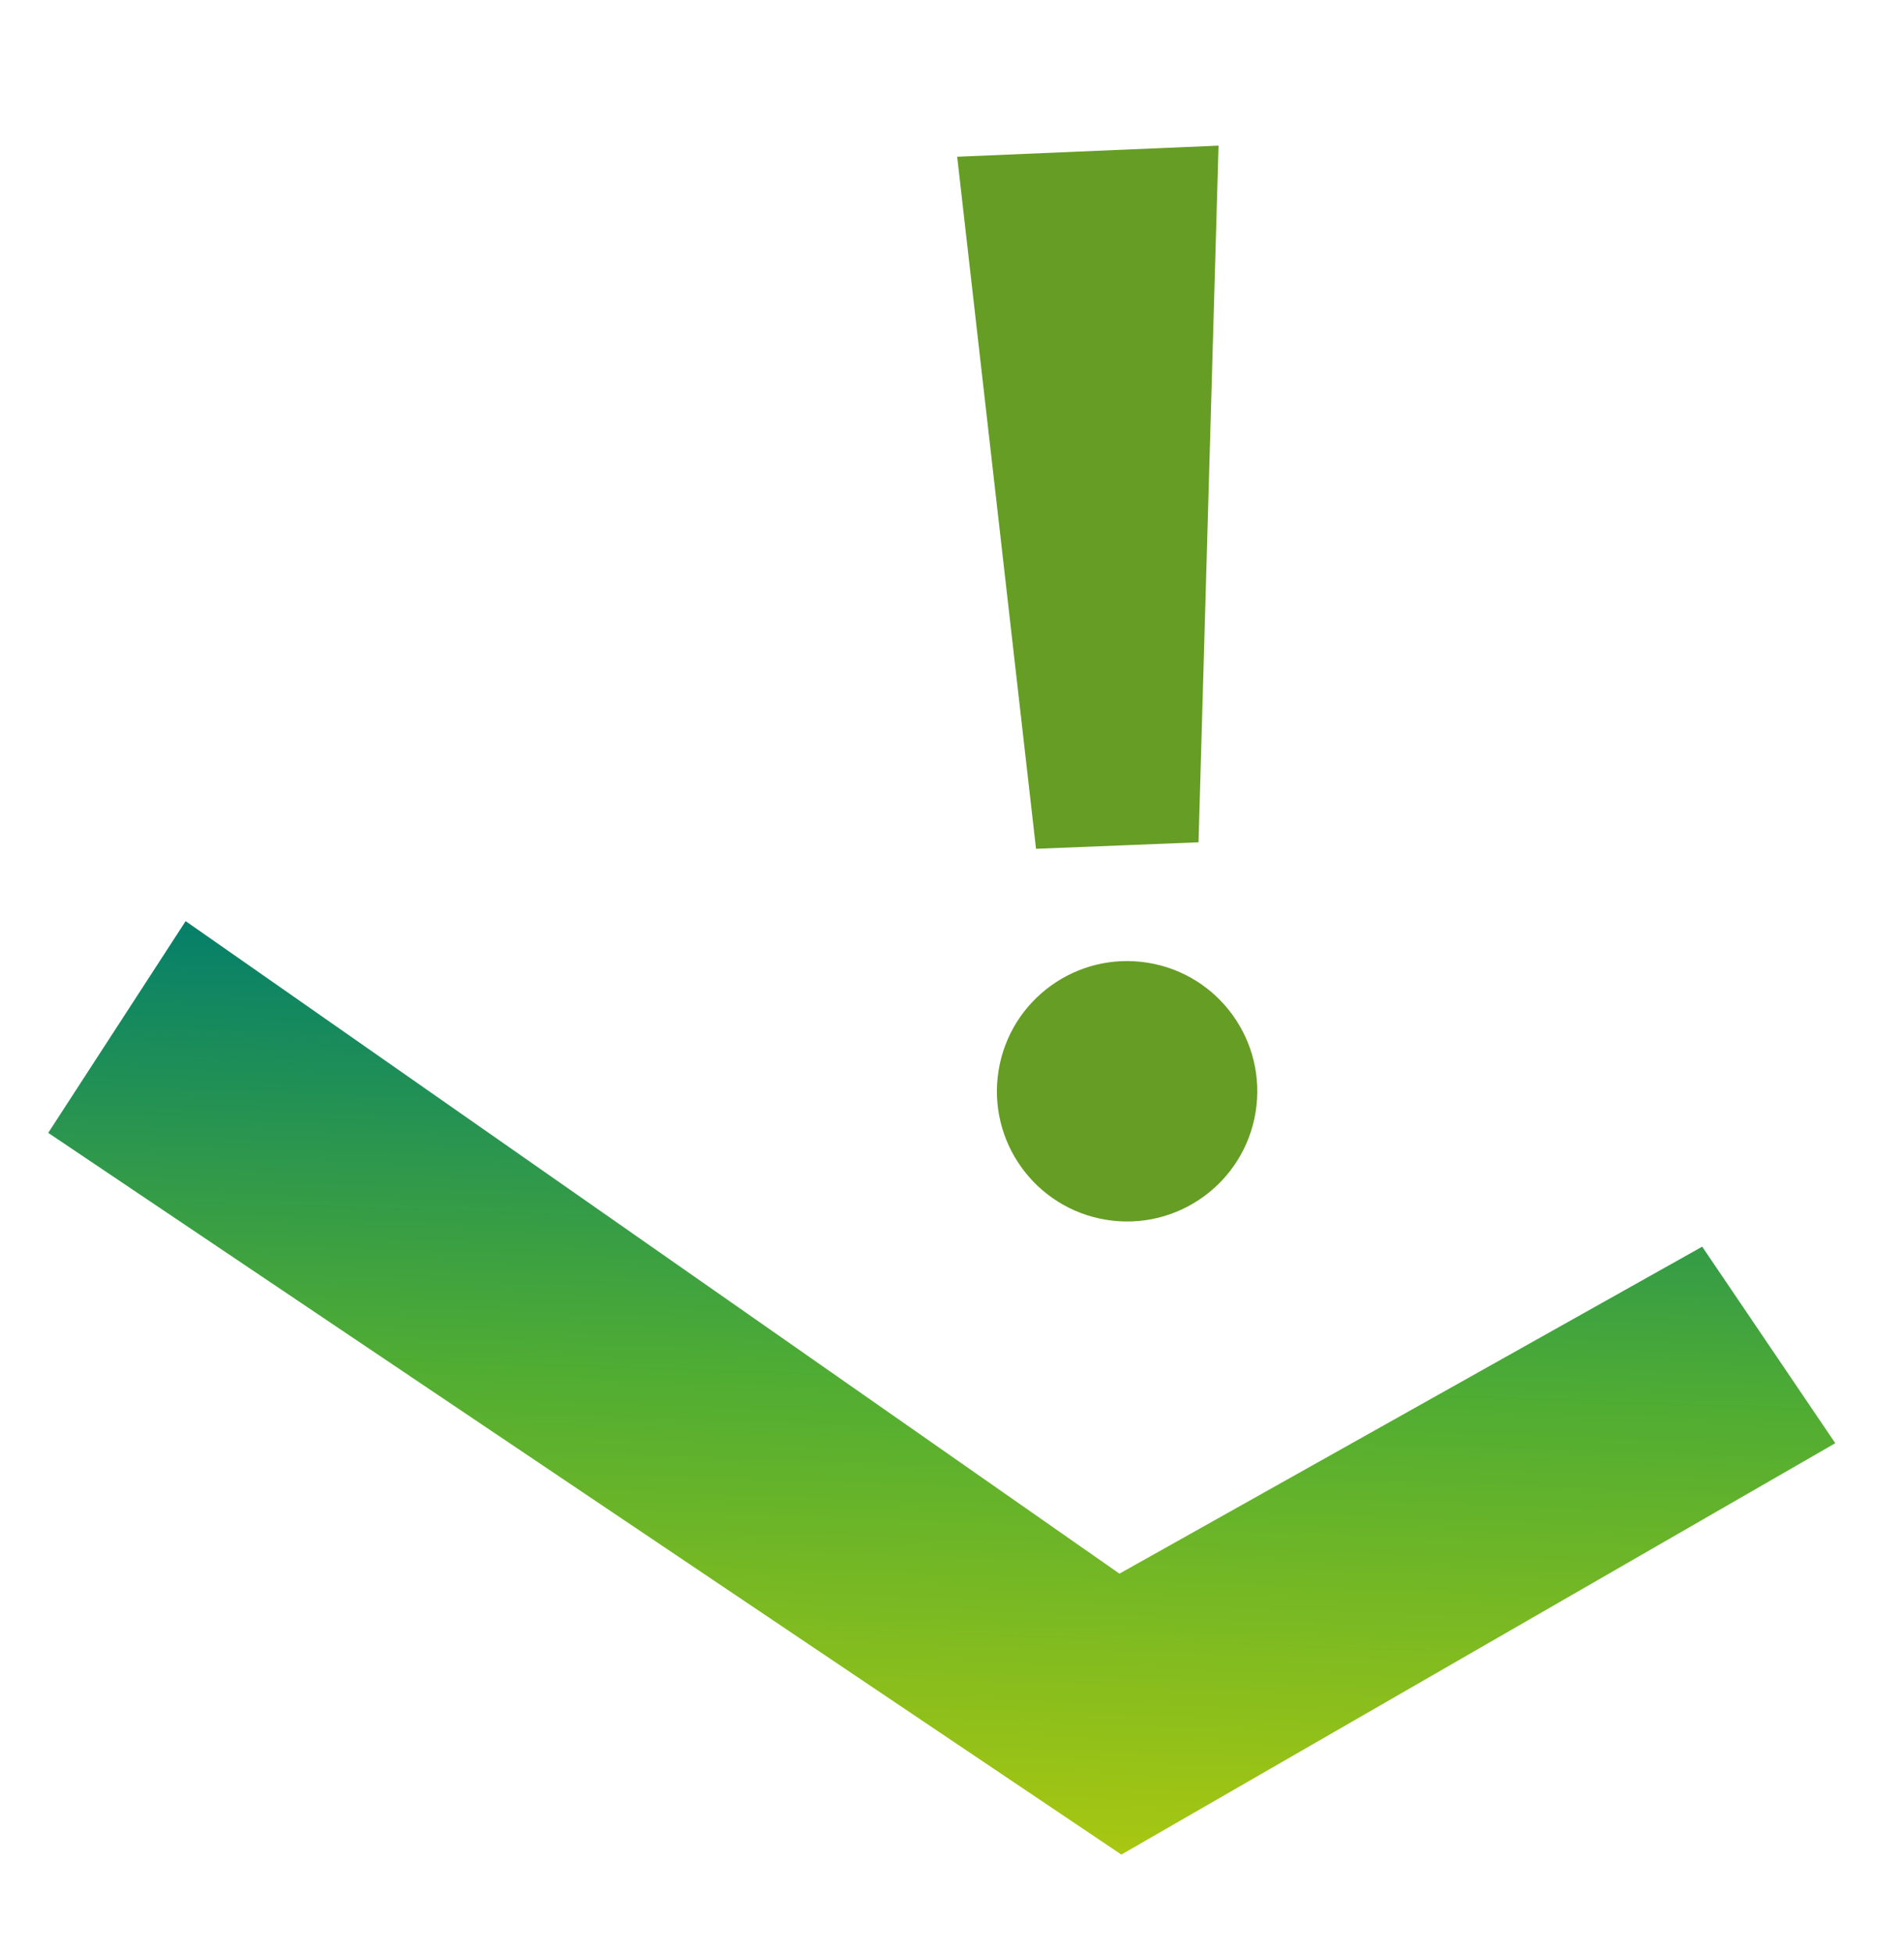
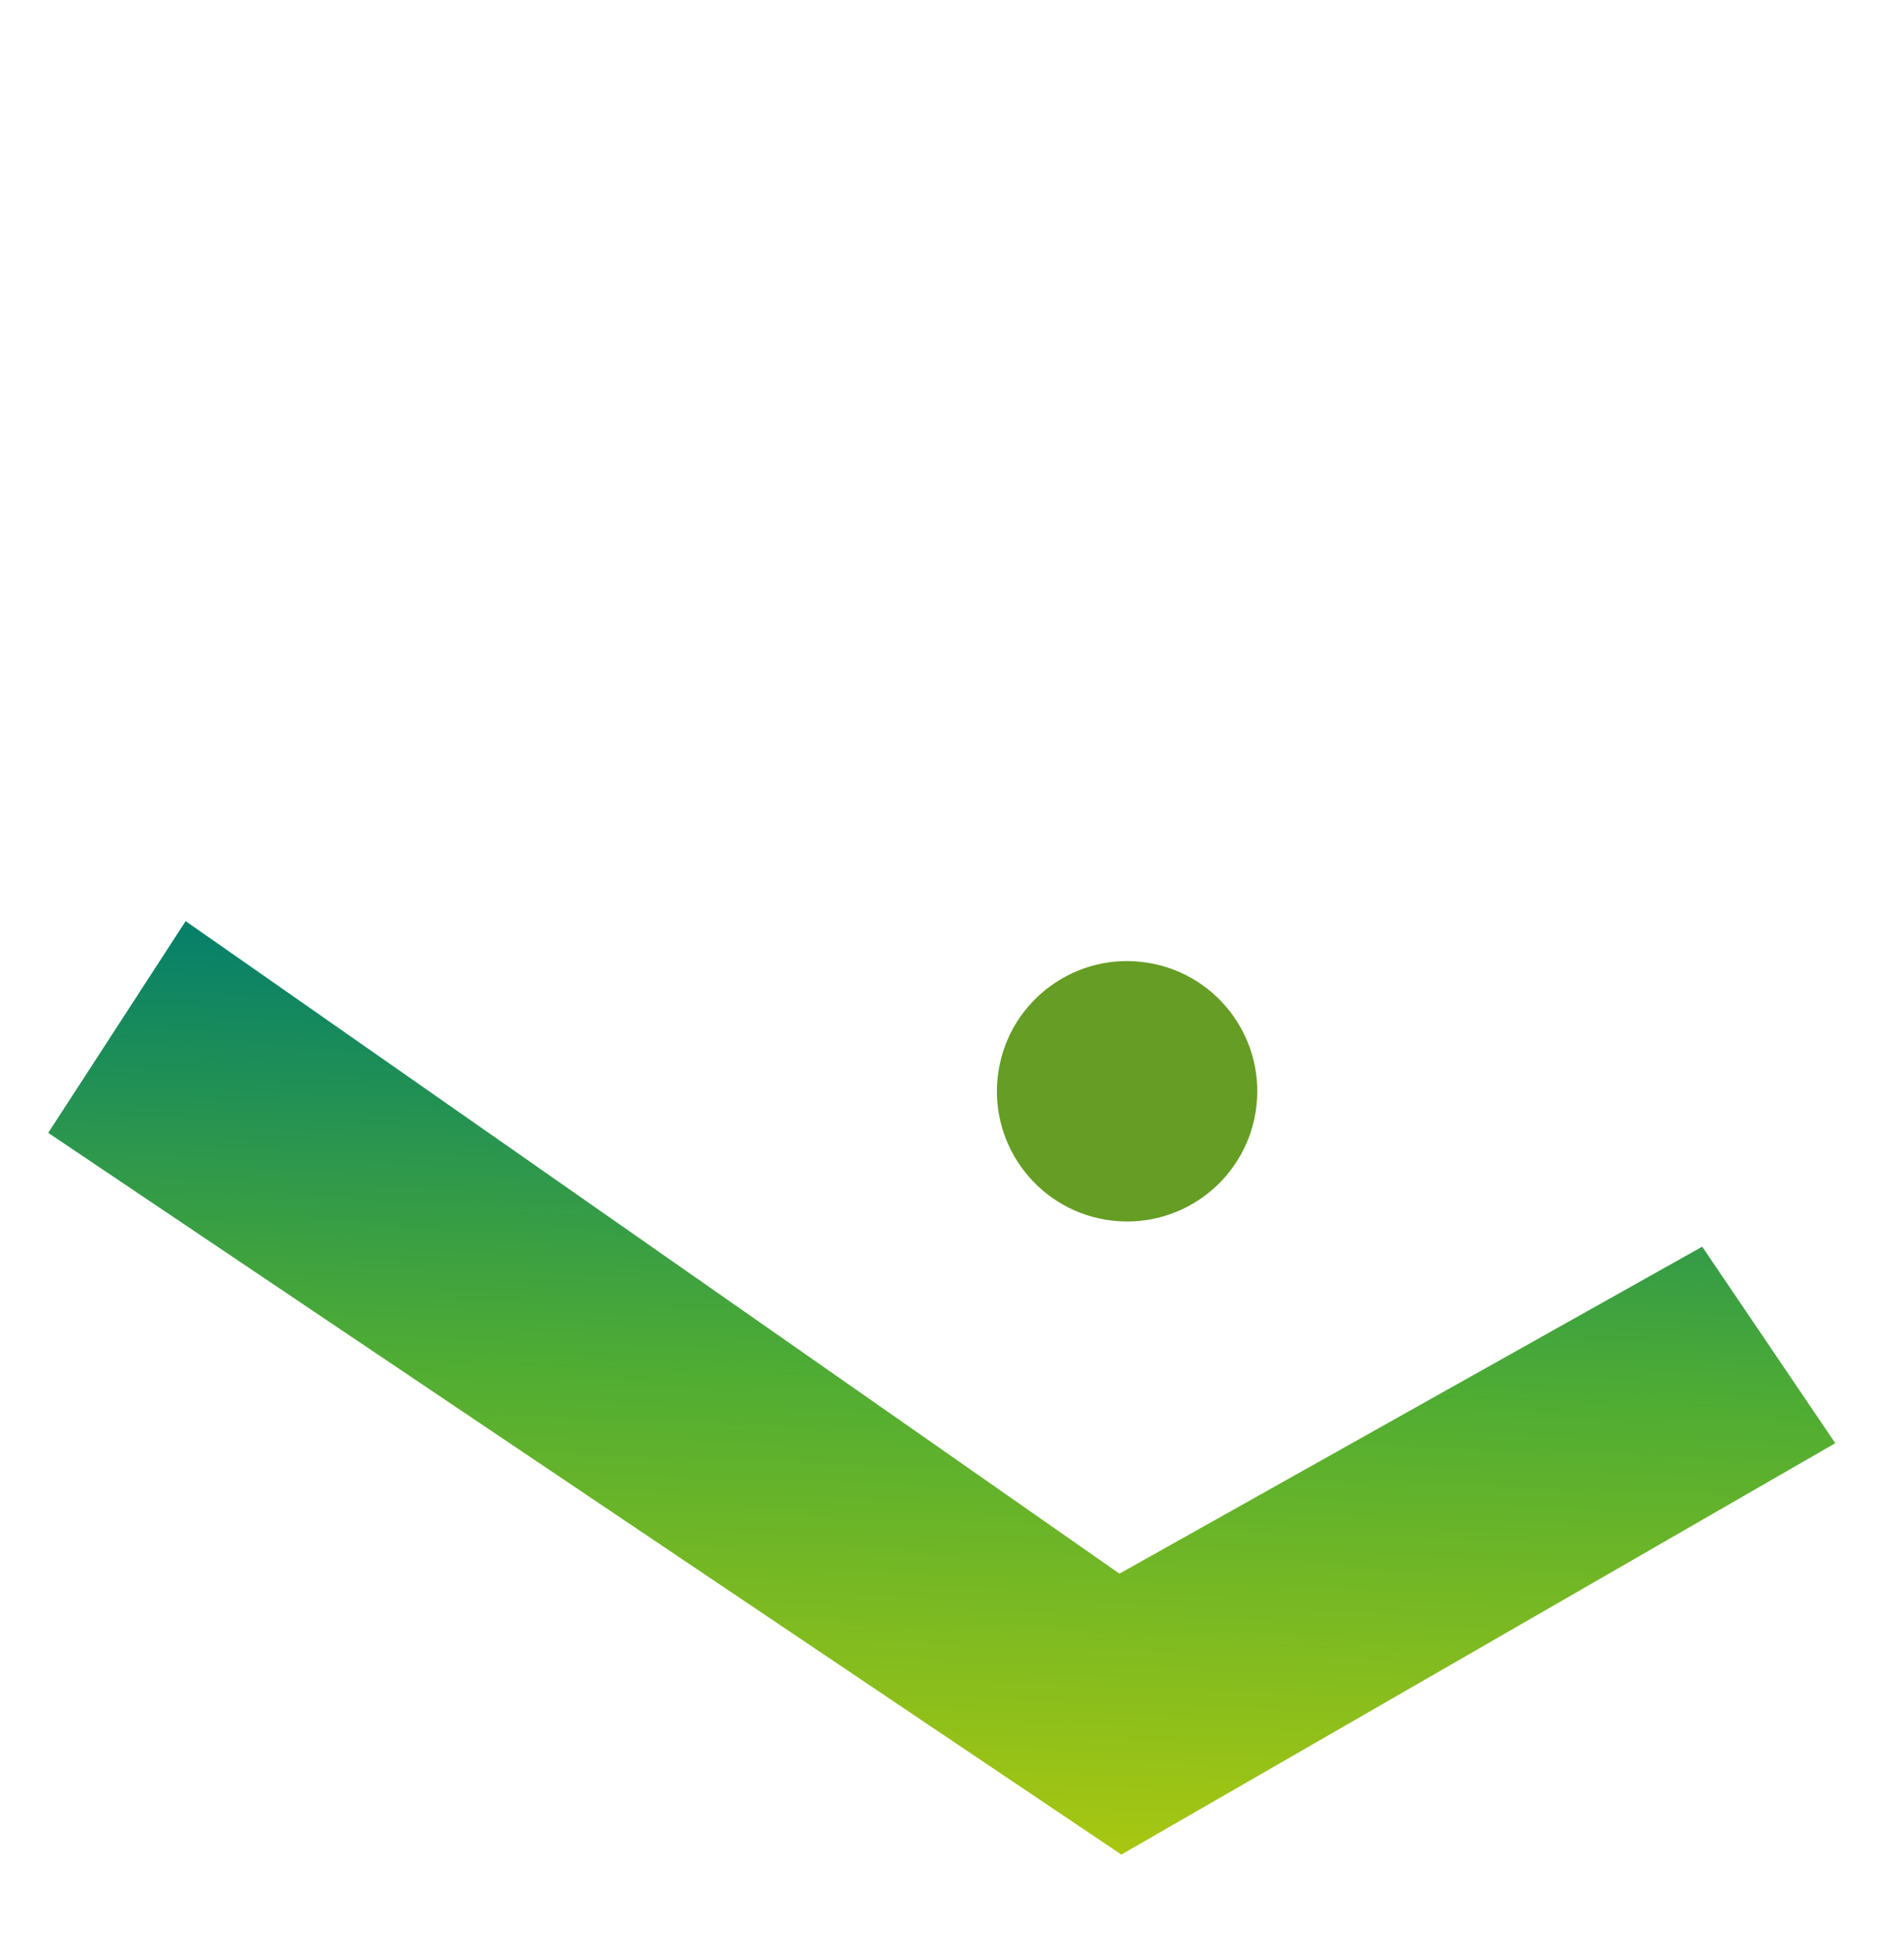
<svg xmlns="http://www.w3.org/2000/svg" version="1.1" id="_Слой_2" x="0px" y="0px" viewBox="0 0 789.7 810" style="enable-background:new 0 0 789.7 810;" xml:space="preserve">
  <style type="text/css"> .st0{fill:url(#SVGID_1_);} .st1{fill:#669D24;} </style>
  <g id="_Слой_1-2">
    <g id="logo_Sberegaika_check_mark">
      <linearGradient id="SVGID_1_" gradientUnits="userSpaceOnUse" x1="395.539" y1="436.842" x2="382.472" y2="63.794" gradientTransform="matrix(1 0 0 -1 0 830)">
        <stop offset="0" style="stop-color:#057F6A" />
        <stop offset="0.49" style="stop-color:#51AD32" />
        <stop offset="1" style="stop-color:#A8C711" />
      </linearGradient>
      <polygon class="st0" points="706,517 761.2,598.5 465.1,769.1 20,469.8 77,382 464.3,652.6 " />
      <g id="_Новый">
        <g>
          <ellipse transform="matrix(0.16 -0.987 0.987 0.16 -54.057 841.664)" class="st1" cx="467.6" cy="452.6" rx="54" ry="54" />
-           <polygon class="st1" points="497.1,349.3 429.7,352 397,65 505.4,60.4 " />
        </g>
      </g>
    </g>
  </g>
</svg>